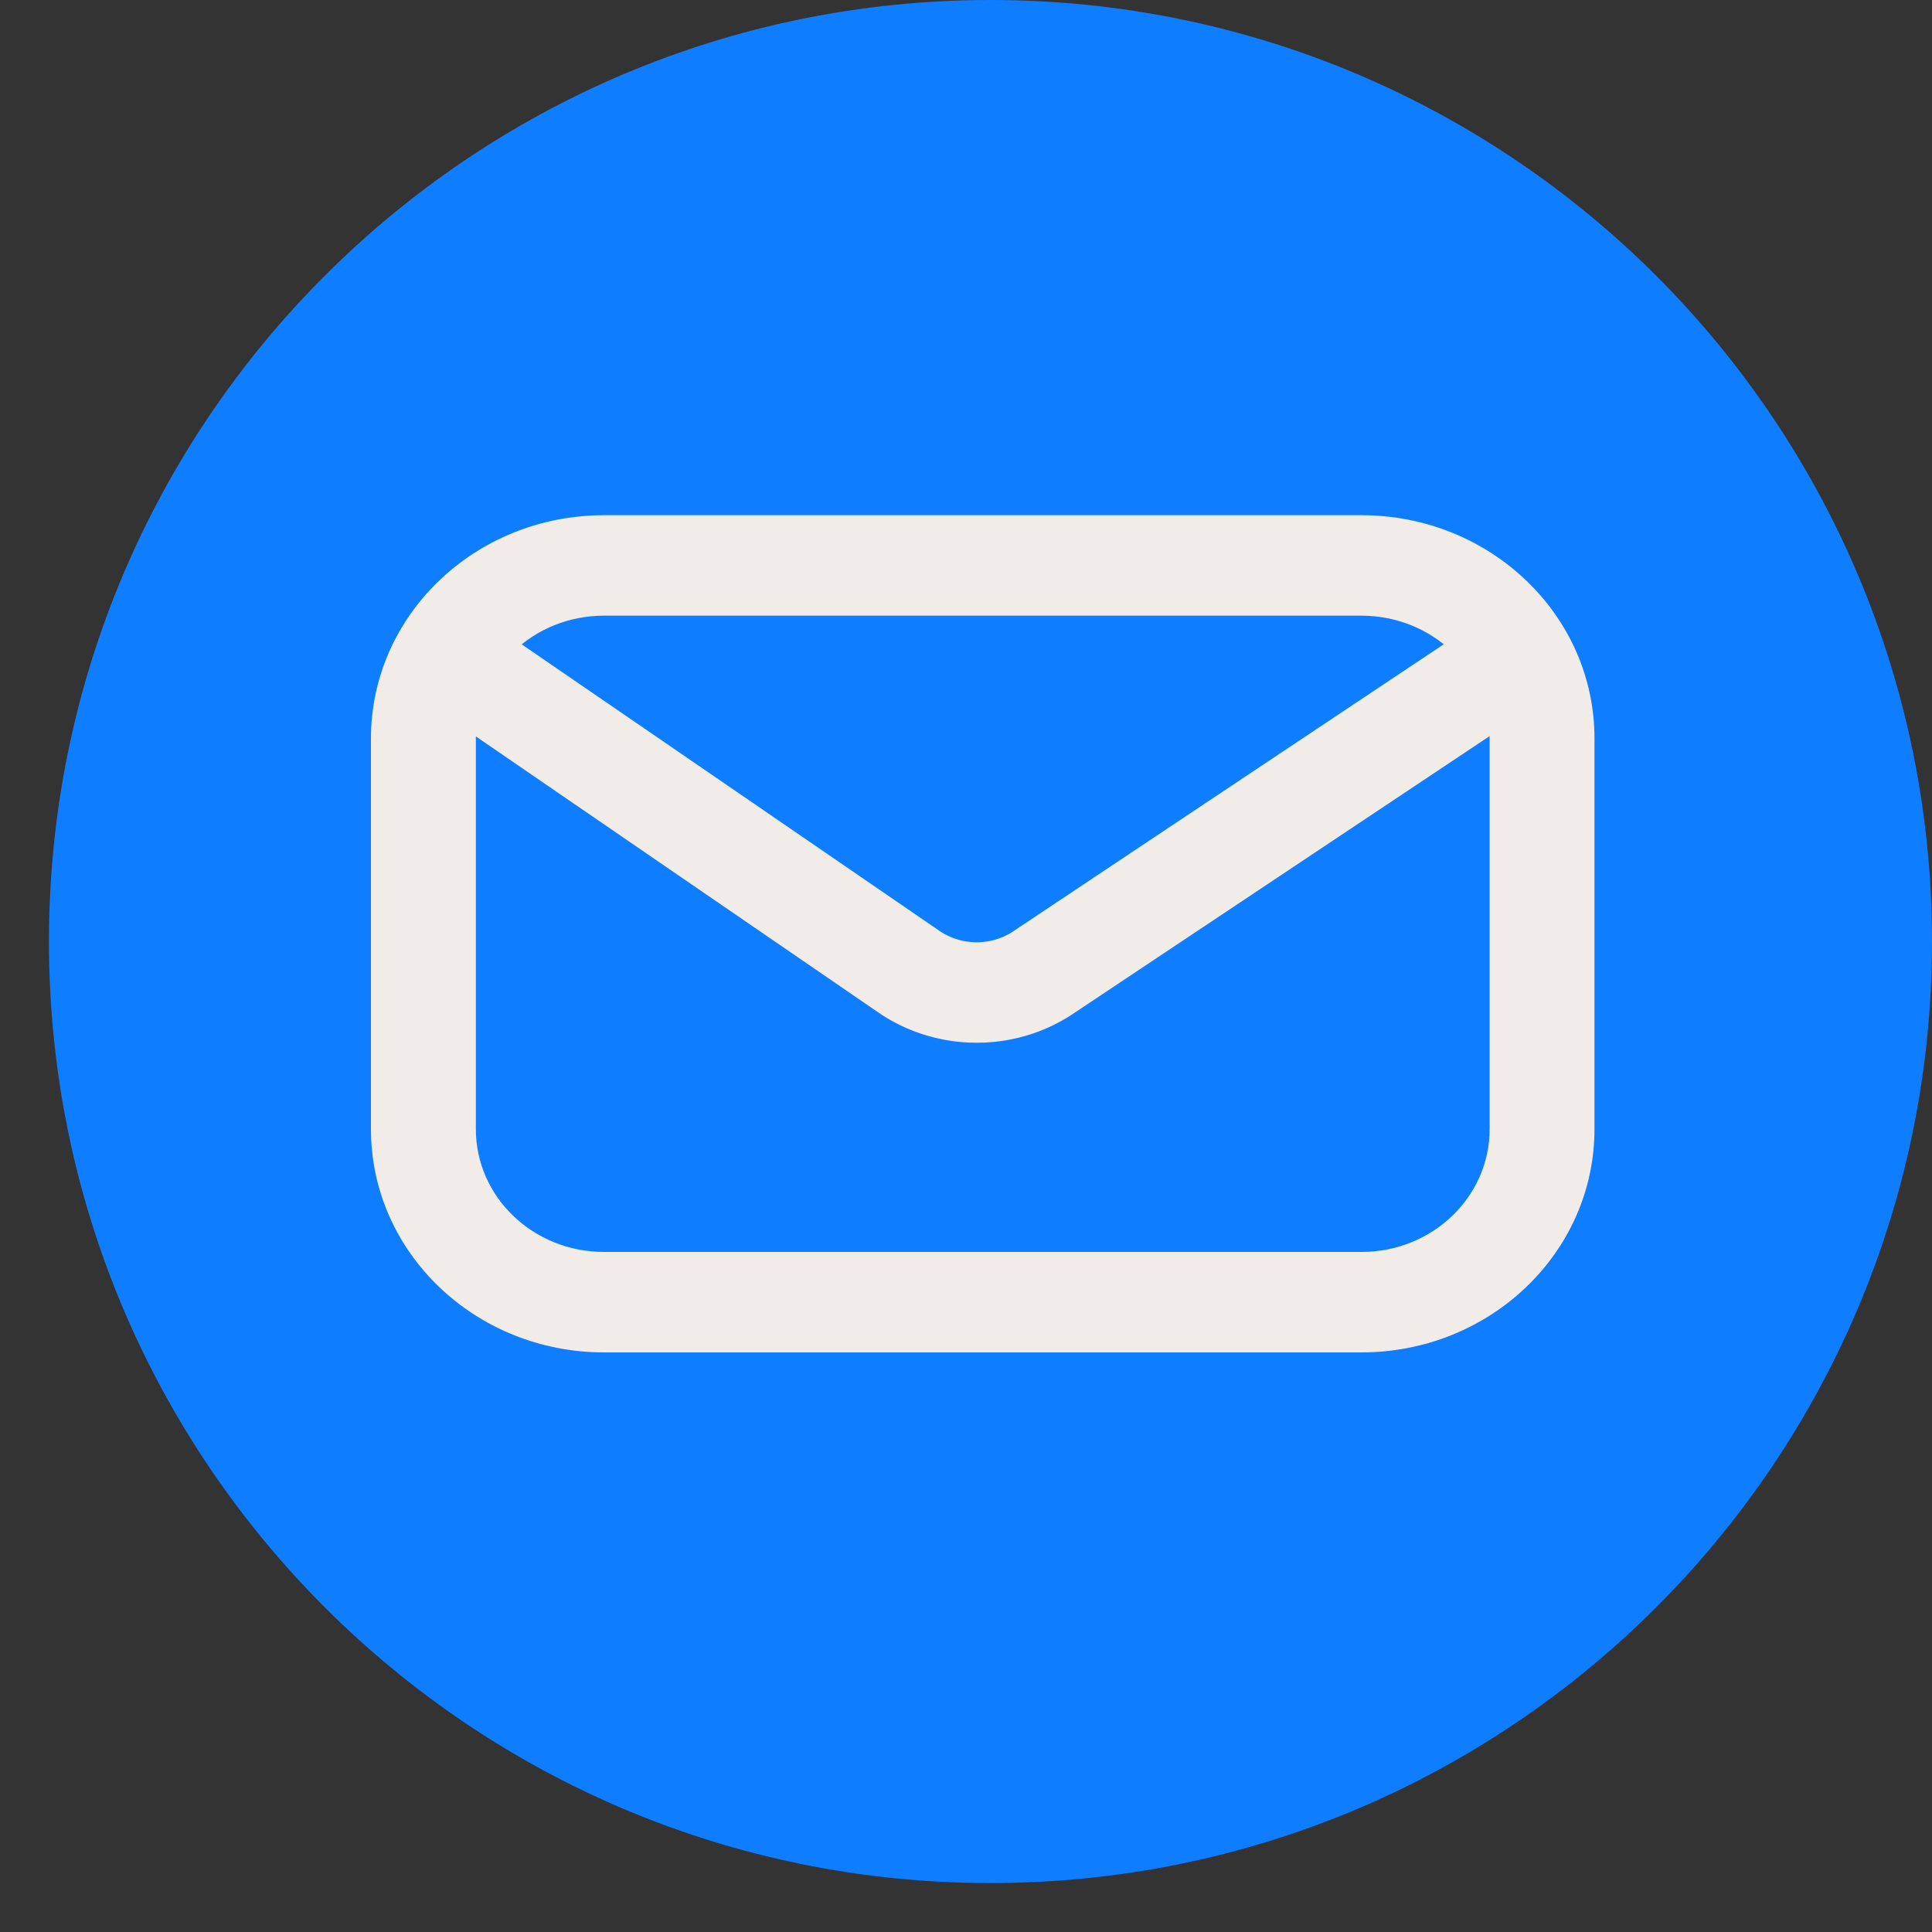
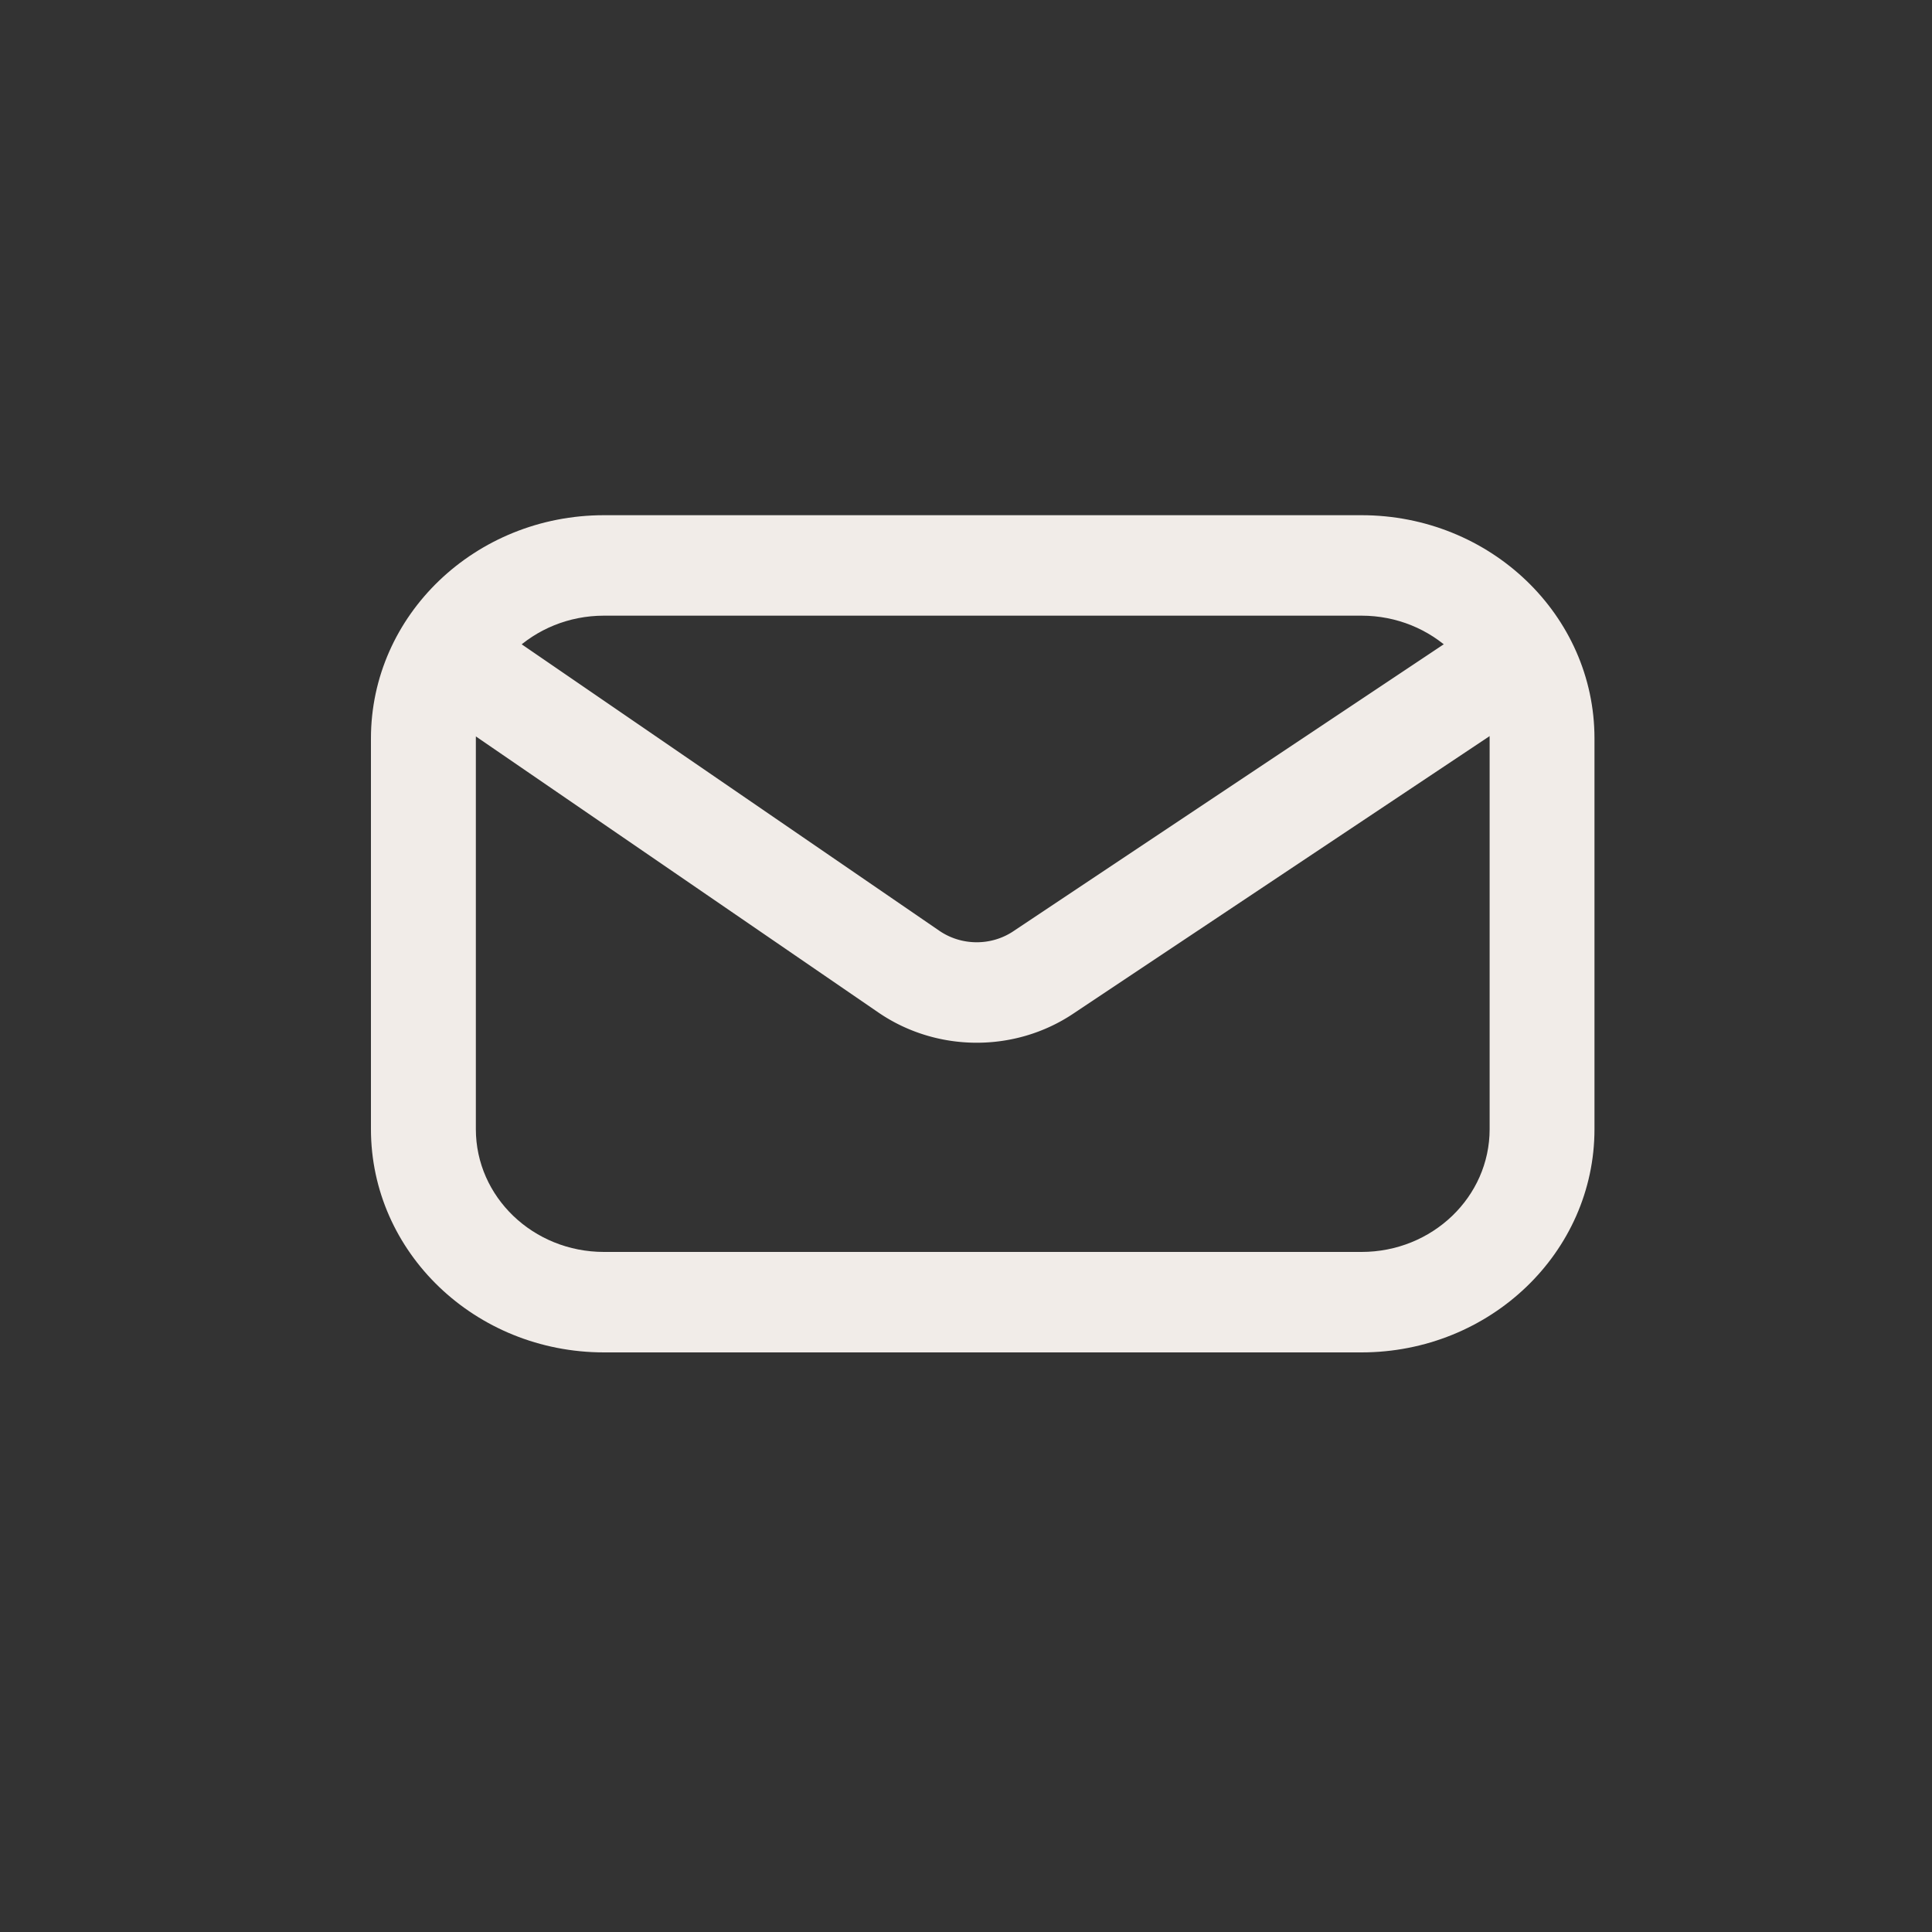
<svg xmlns="http://www.w3.org/2000/svg" width="30" height="30" fill="none">
  <rect width="100%" height="100%" fill="#333333" stroke="none" />
-   <path d="M15.38 29.24c8.074 0 14.62-6.546 14.62-14.62C30 6.546 23.454 0 15.38 0 7.306 0 .76 6.546.76 14.62c0 8.074 6.546 14.62 14.62 14.62Z" fill="#0E7DFF" />
  <path fill-rule="evenodd" clip-rule="evenodd" d="M21.141 9.56H9.379c-1.1 0-1.99.854-1.99 1.907v6.066c0 1.053.89 1.907 1.99 1.907h11.762c1.1 0 1.99-.854 1.99-1.907v-6.066c0-1.053-.89-1.907-1.99-1.907ZM9.379 8C7.38 8 5.76 9.552 5.76 11.467v6.066C5.76 19.448 7.38 21 9.38 21h11.76c1.999 0 3.619-1.552 3.619-3.467v-6.066C24.76 9.552 23.14 8 21.141 8H9.379Z" fill="#F1ECE8" />
  <path fill-rule="evenodd" clip-rule="evenodd" d="M23.619 10.154a.76.76 0 0 1-.203 1.086l-6.752 4.501c-.91.608-2.123.6-3.026-.02l-6.542-4.487a.76.76 0 0 1-.188-1.088.838.838 0 0 1 1.136-.18l6.542 4.487c.343.235.803.238 1.148.008l6.751-4.501a.837.837 0 0 1 1.134.194Z" fill="#F1ECE8" />
</svg>